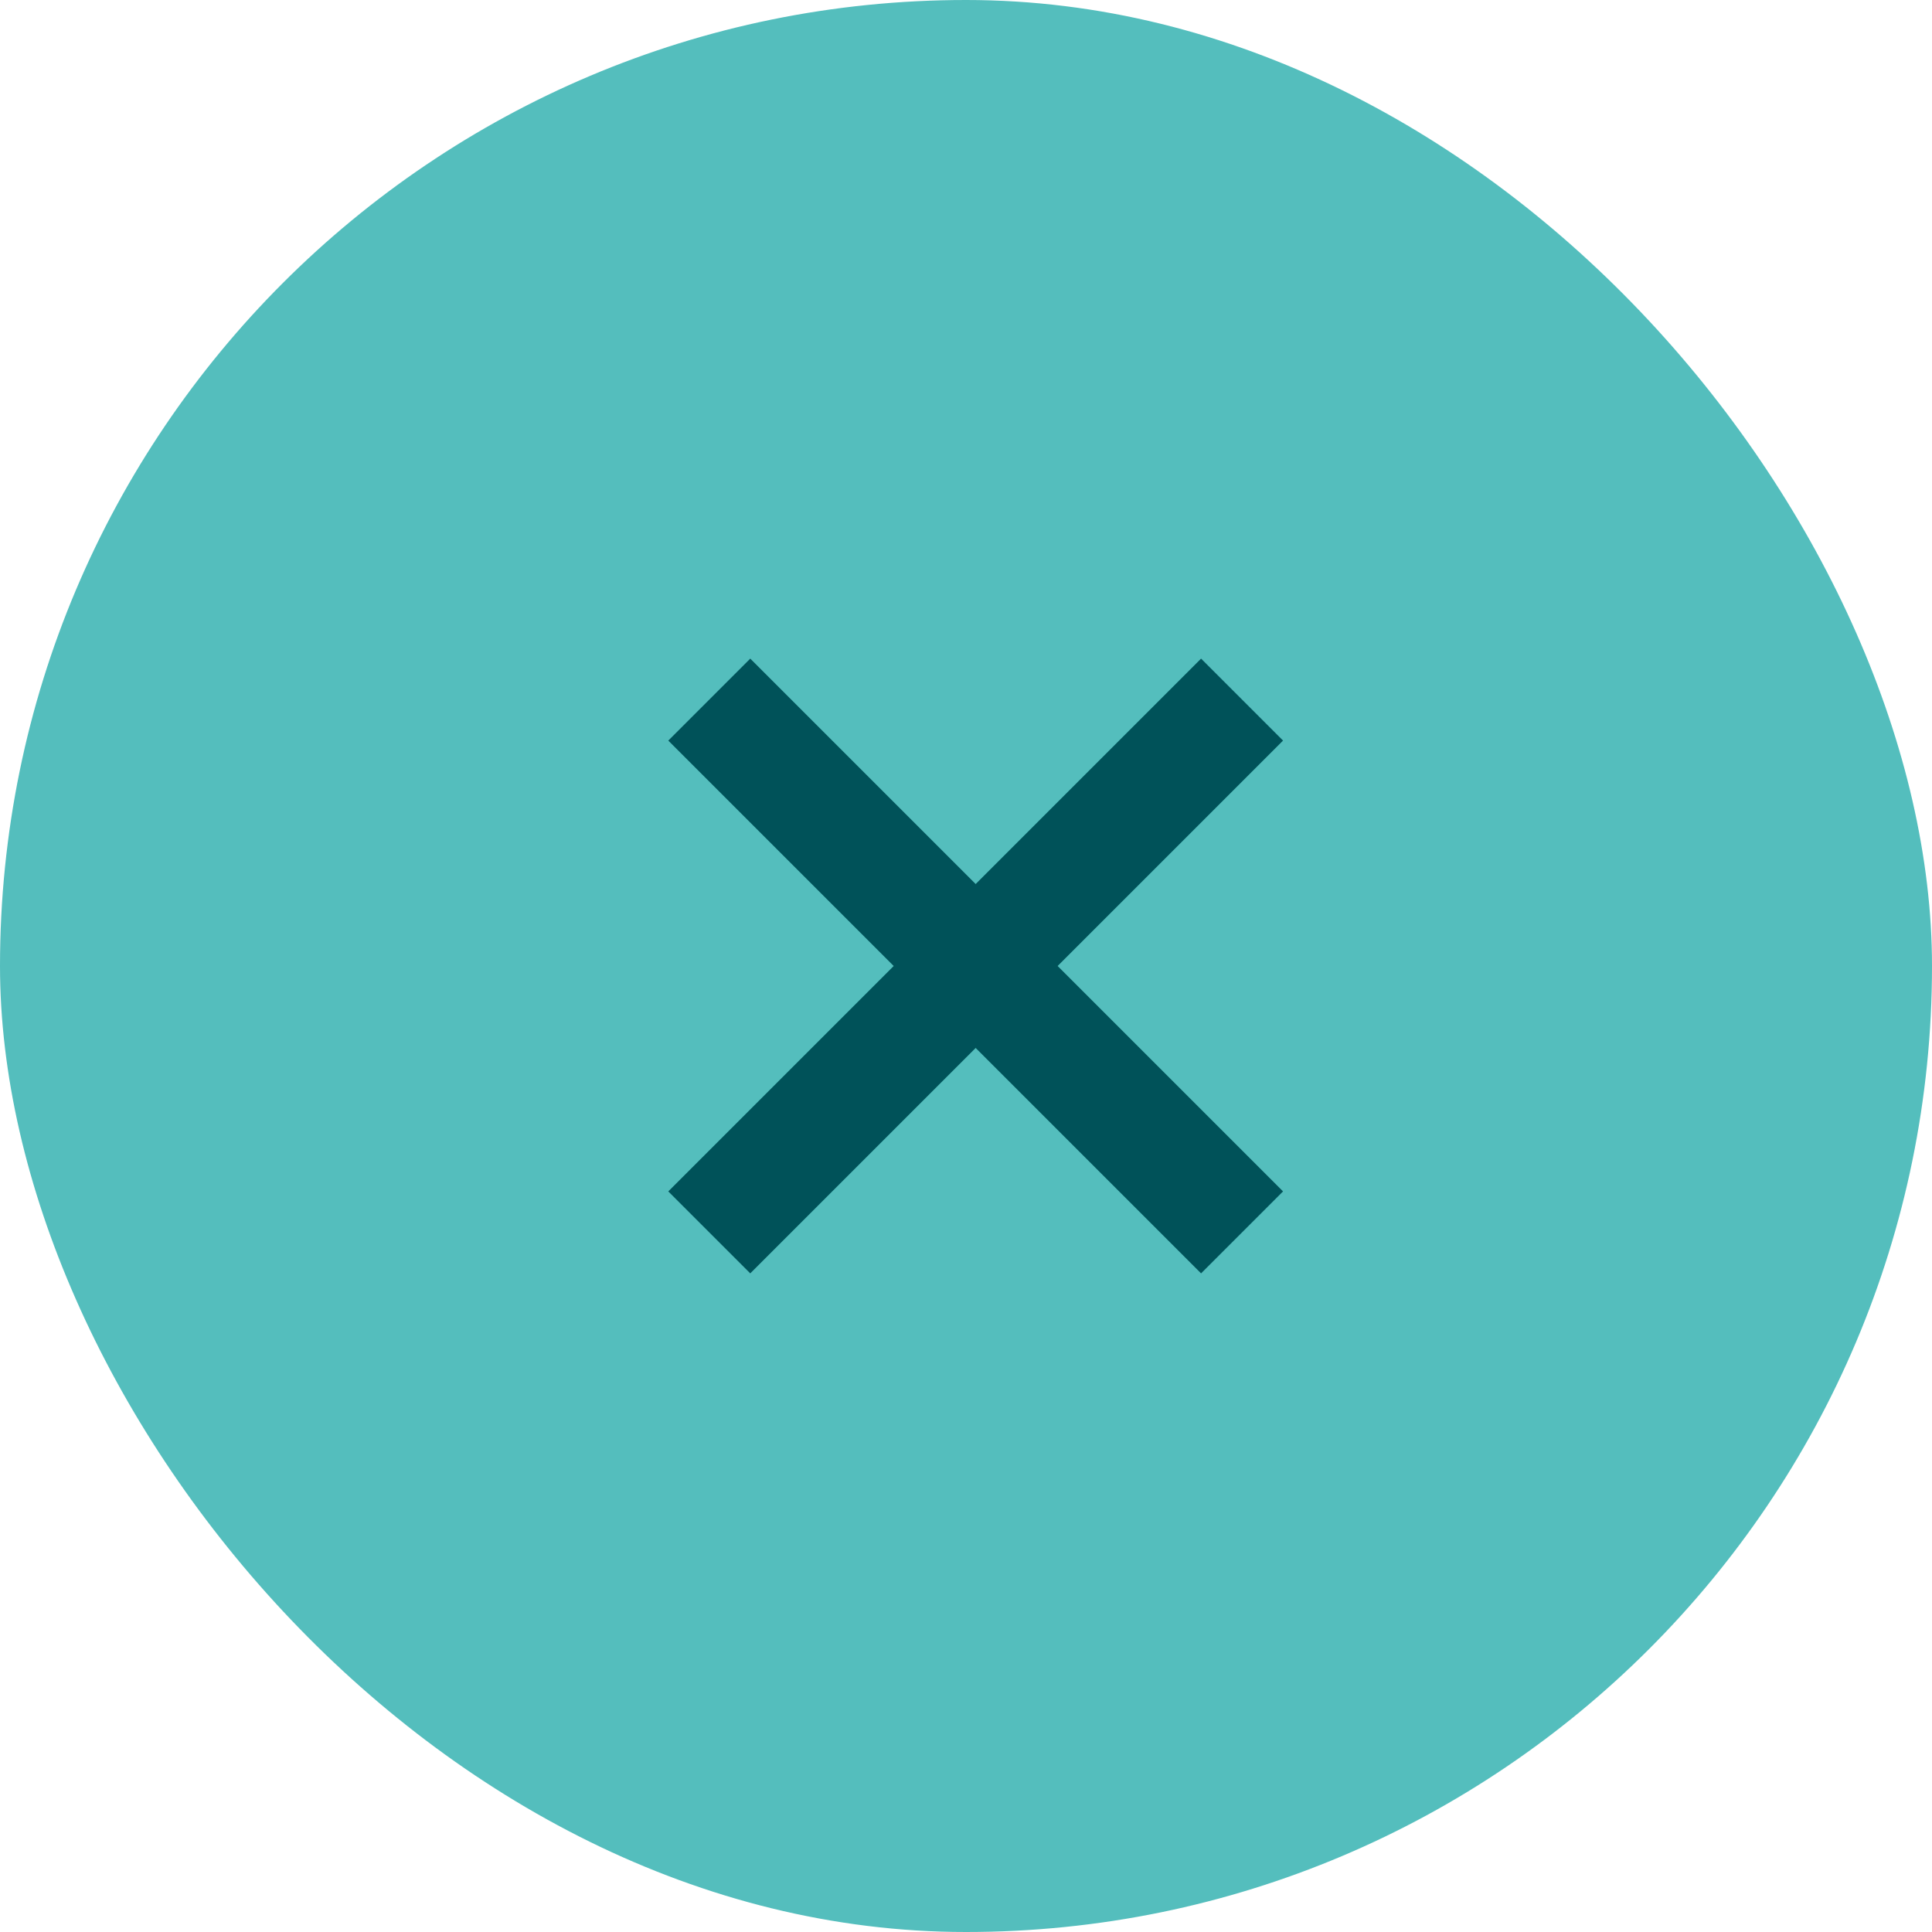
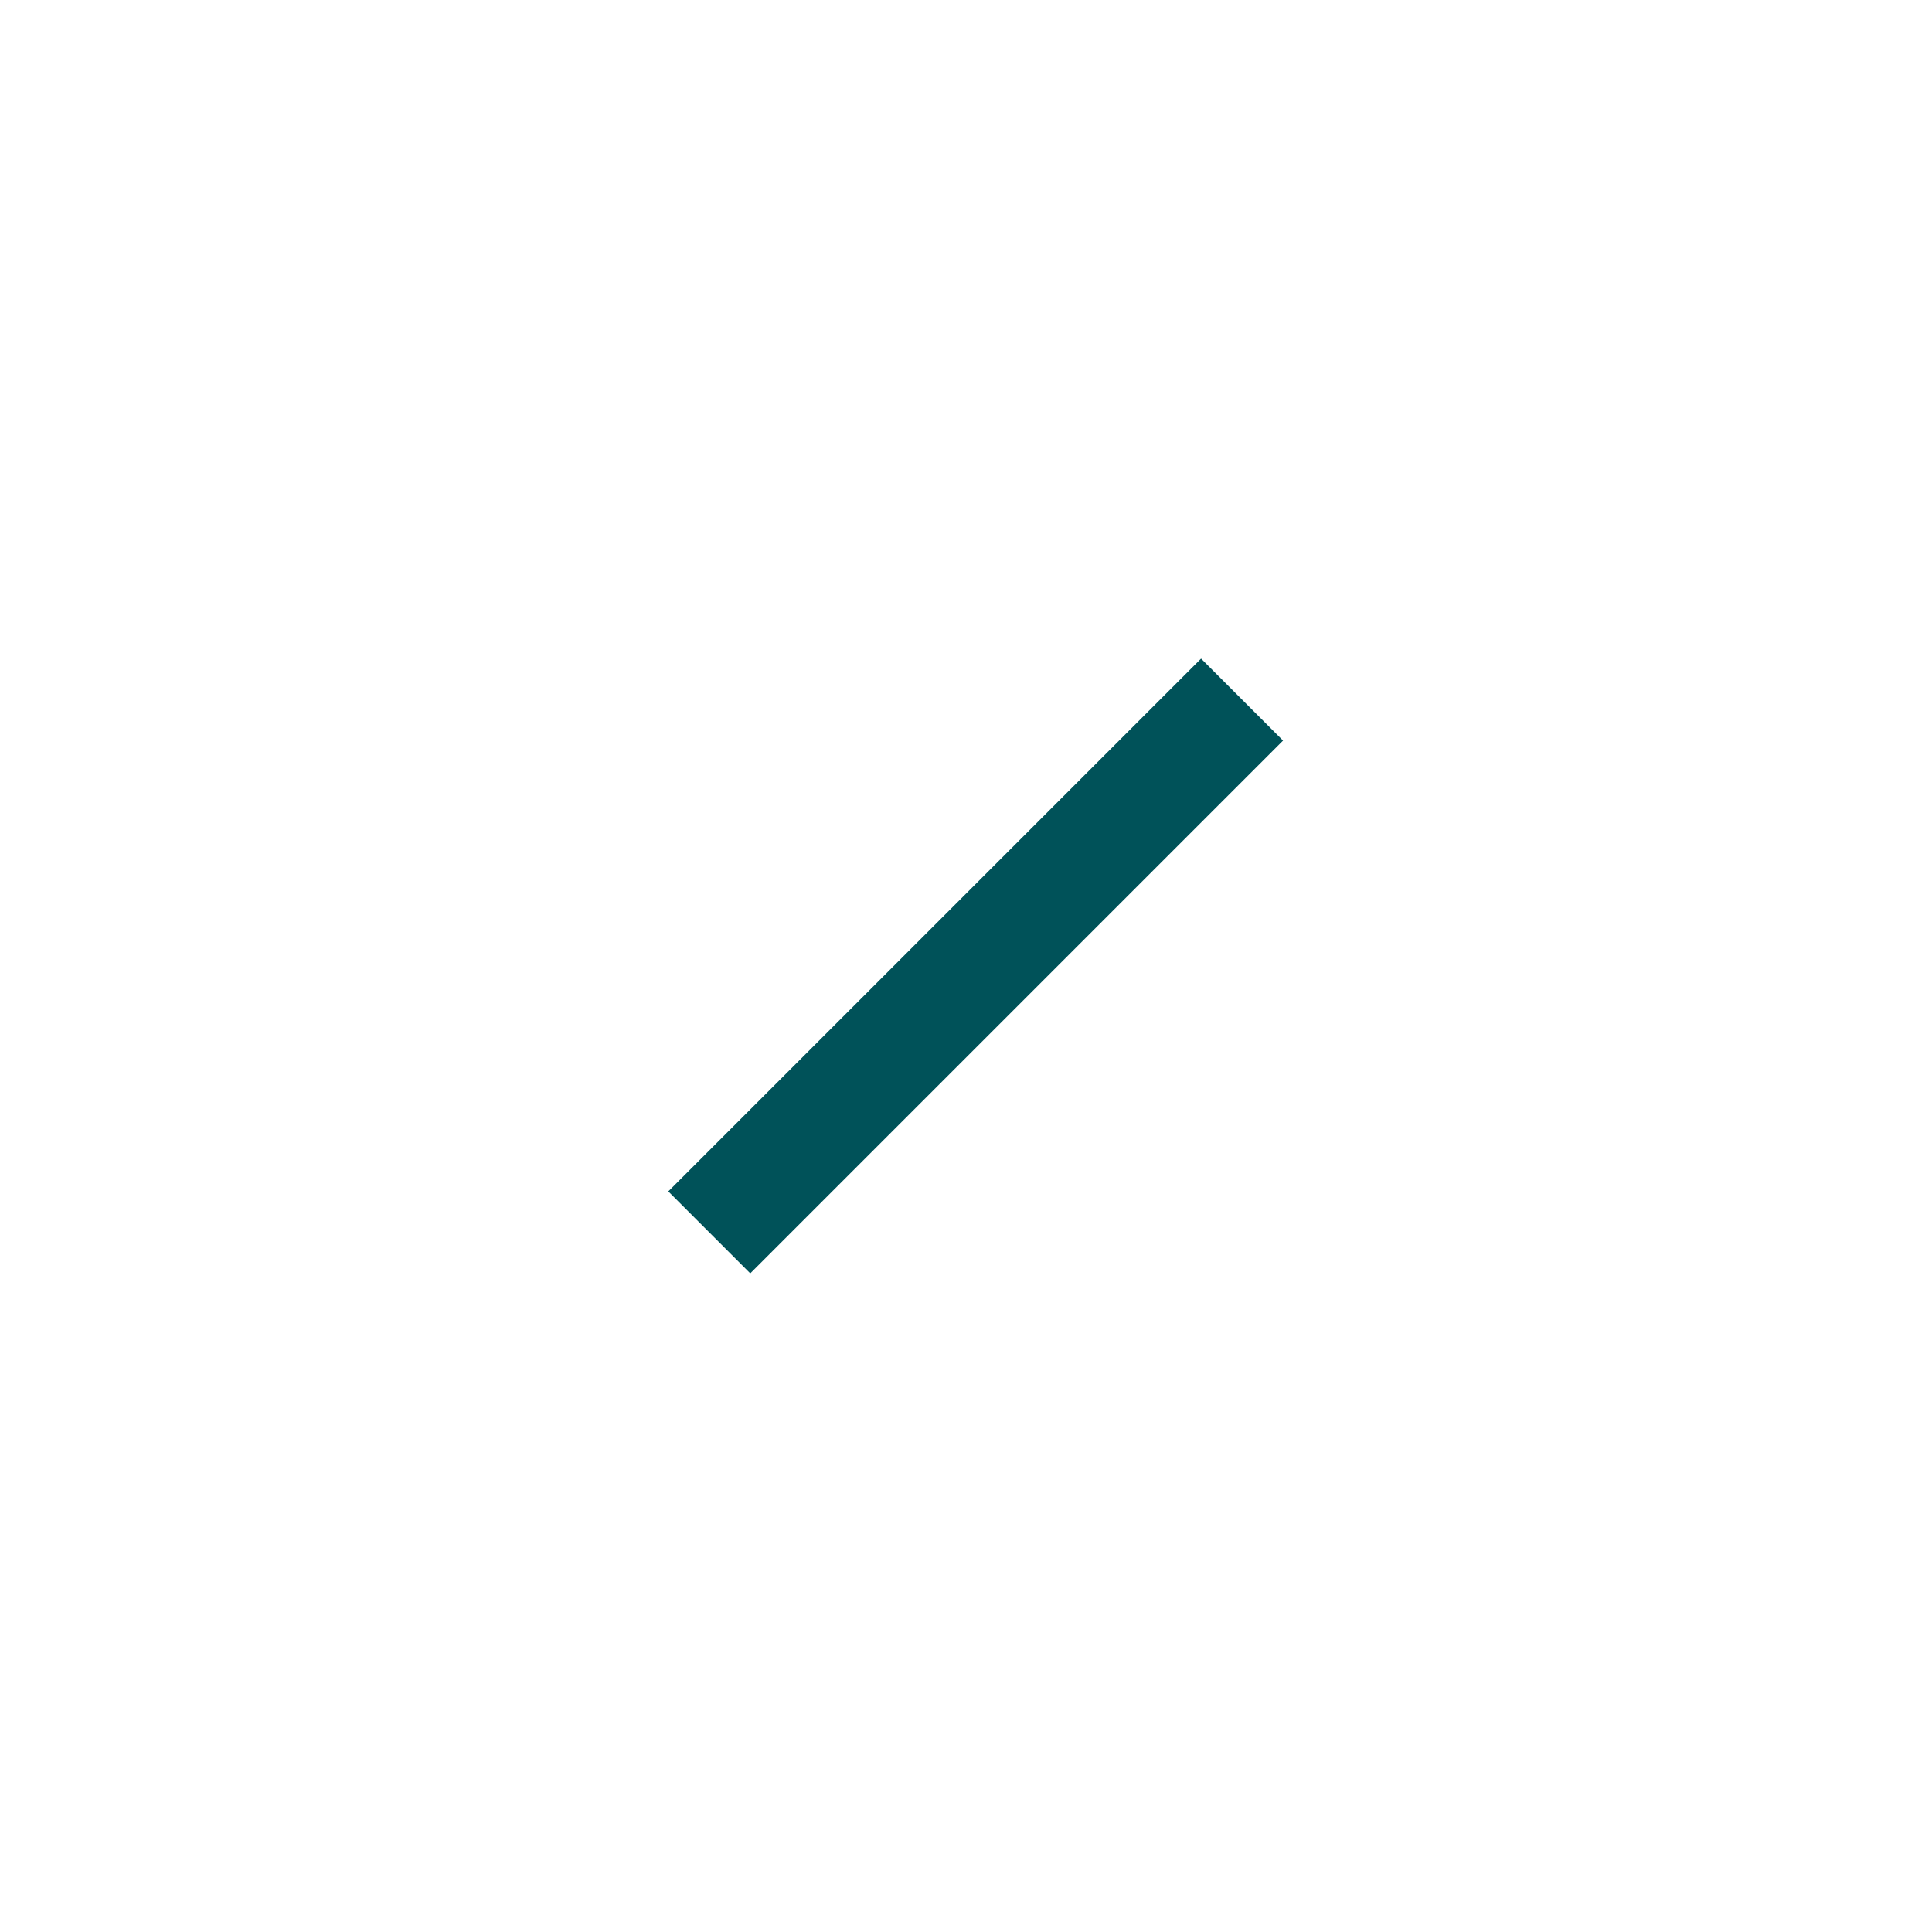
<svg xmlns="http://www.w3.org/2000/svg" width="100" height="100" viewBox="0 0 100 100">
  <g transform="translate(-1246 -27)">
-     <rect width="100" height="100" rx="50" transform="translate(1246 27)" fill="#54bebd" />
    <g transform="translate(49.68 -3)">
      <rect width="39" height="6" transform="translate(1230.91 91.667) rotate(-45)" fill="#005259" />
-       <rect width="39" height="6" transform="translate(1235.153 64.09) rotate(45)" fill="#005259" />
    </g>
  </g>
</svg>